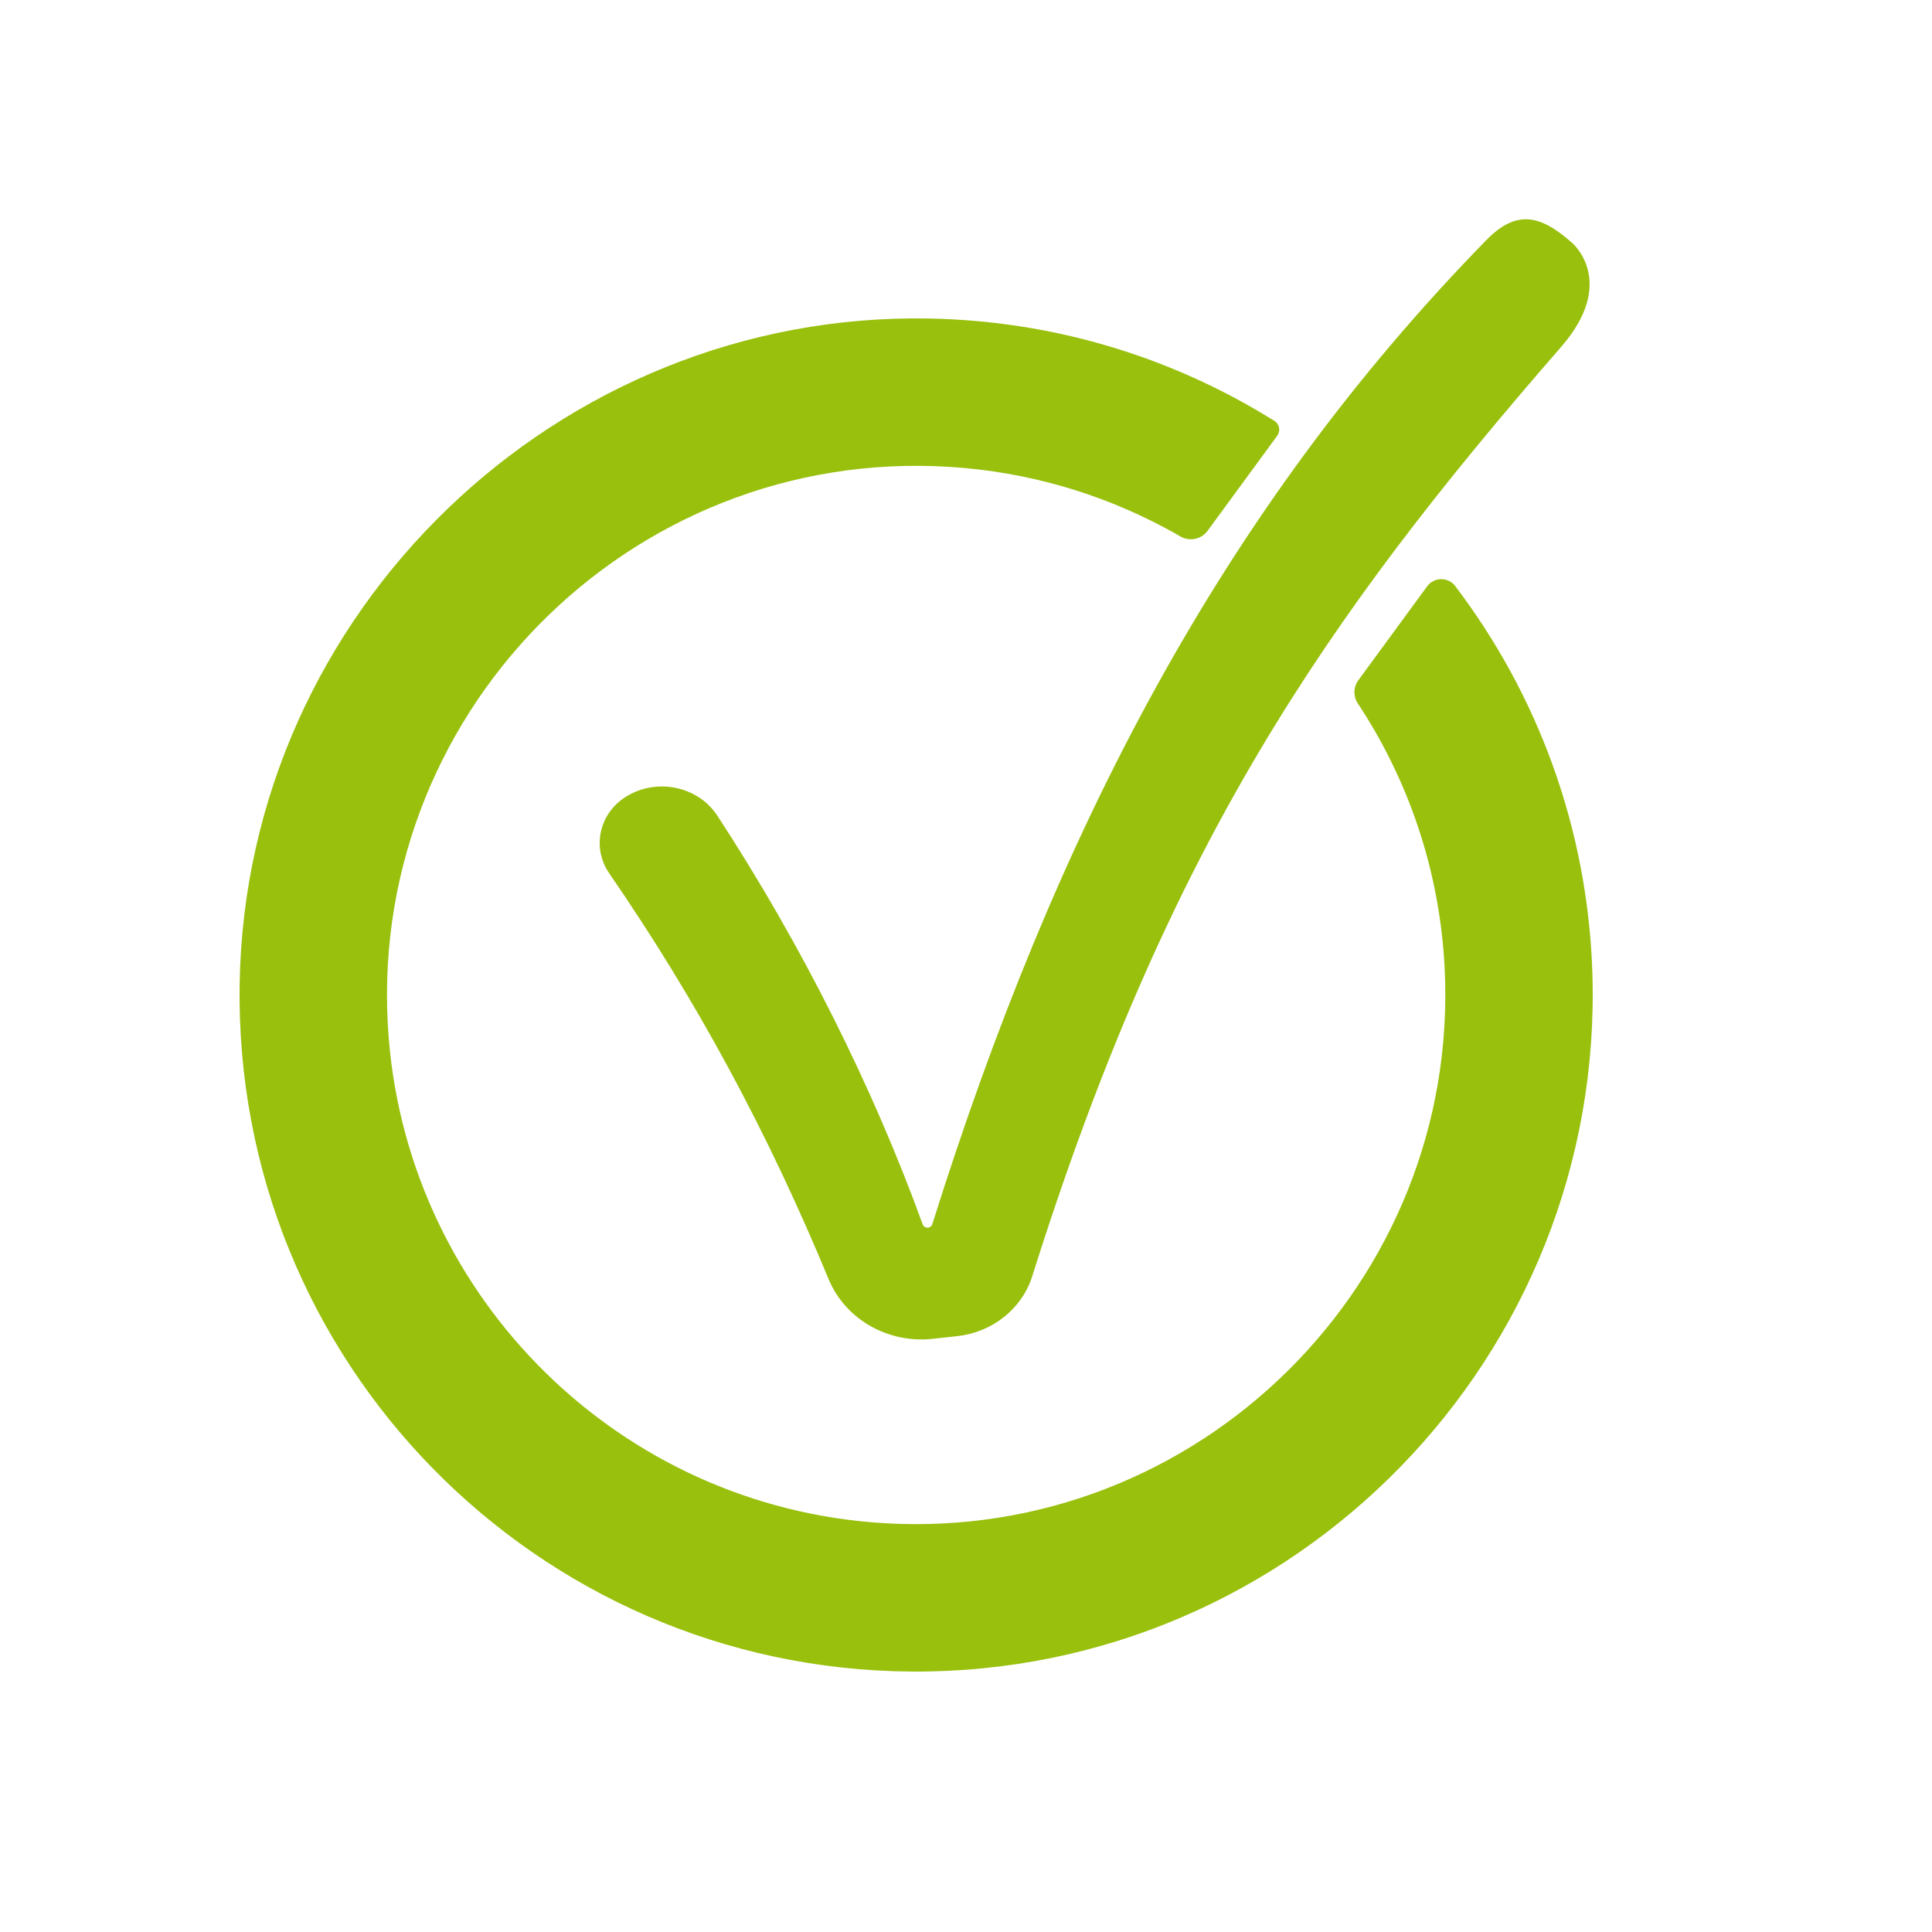
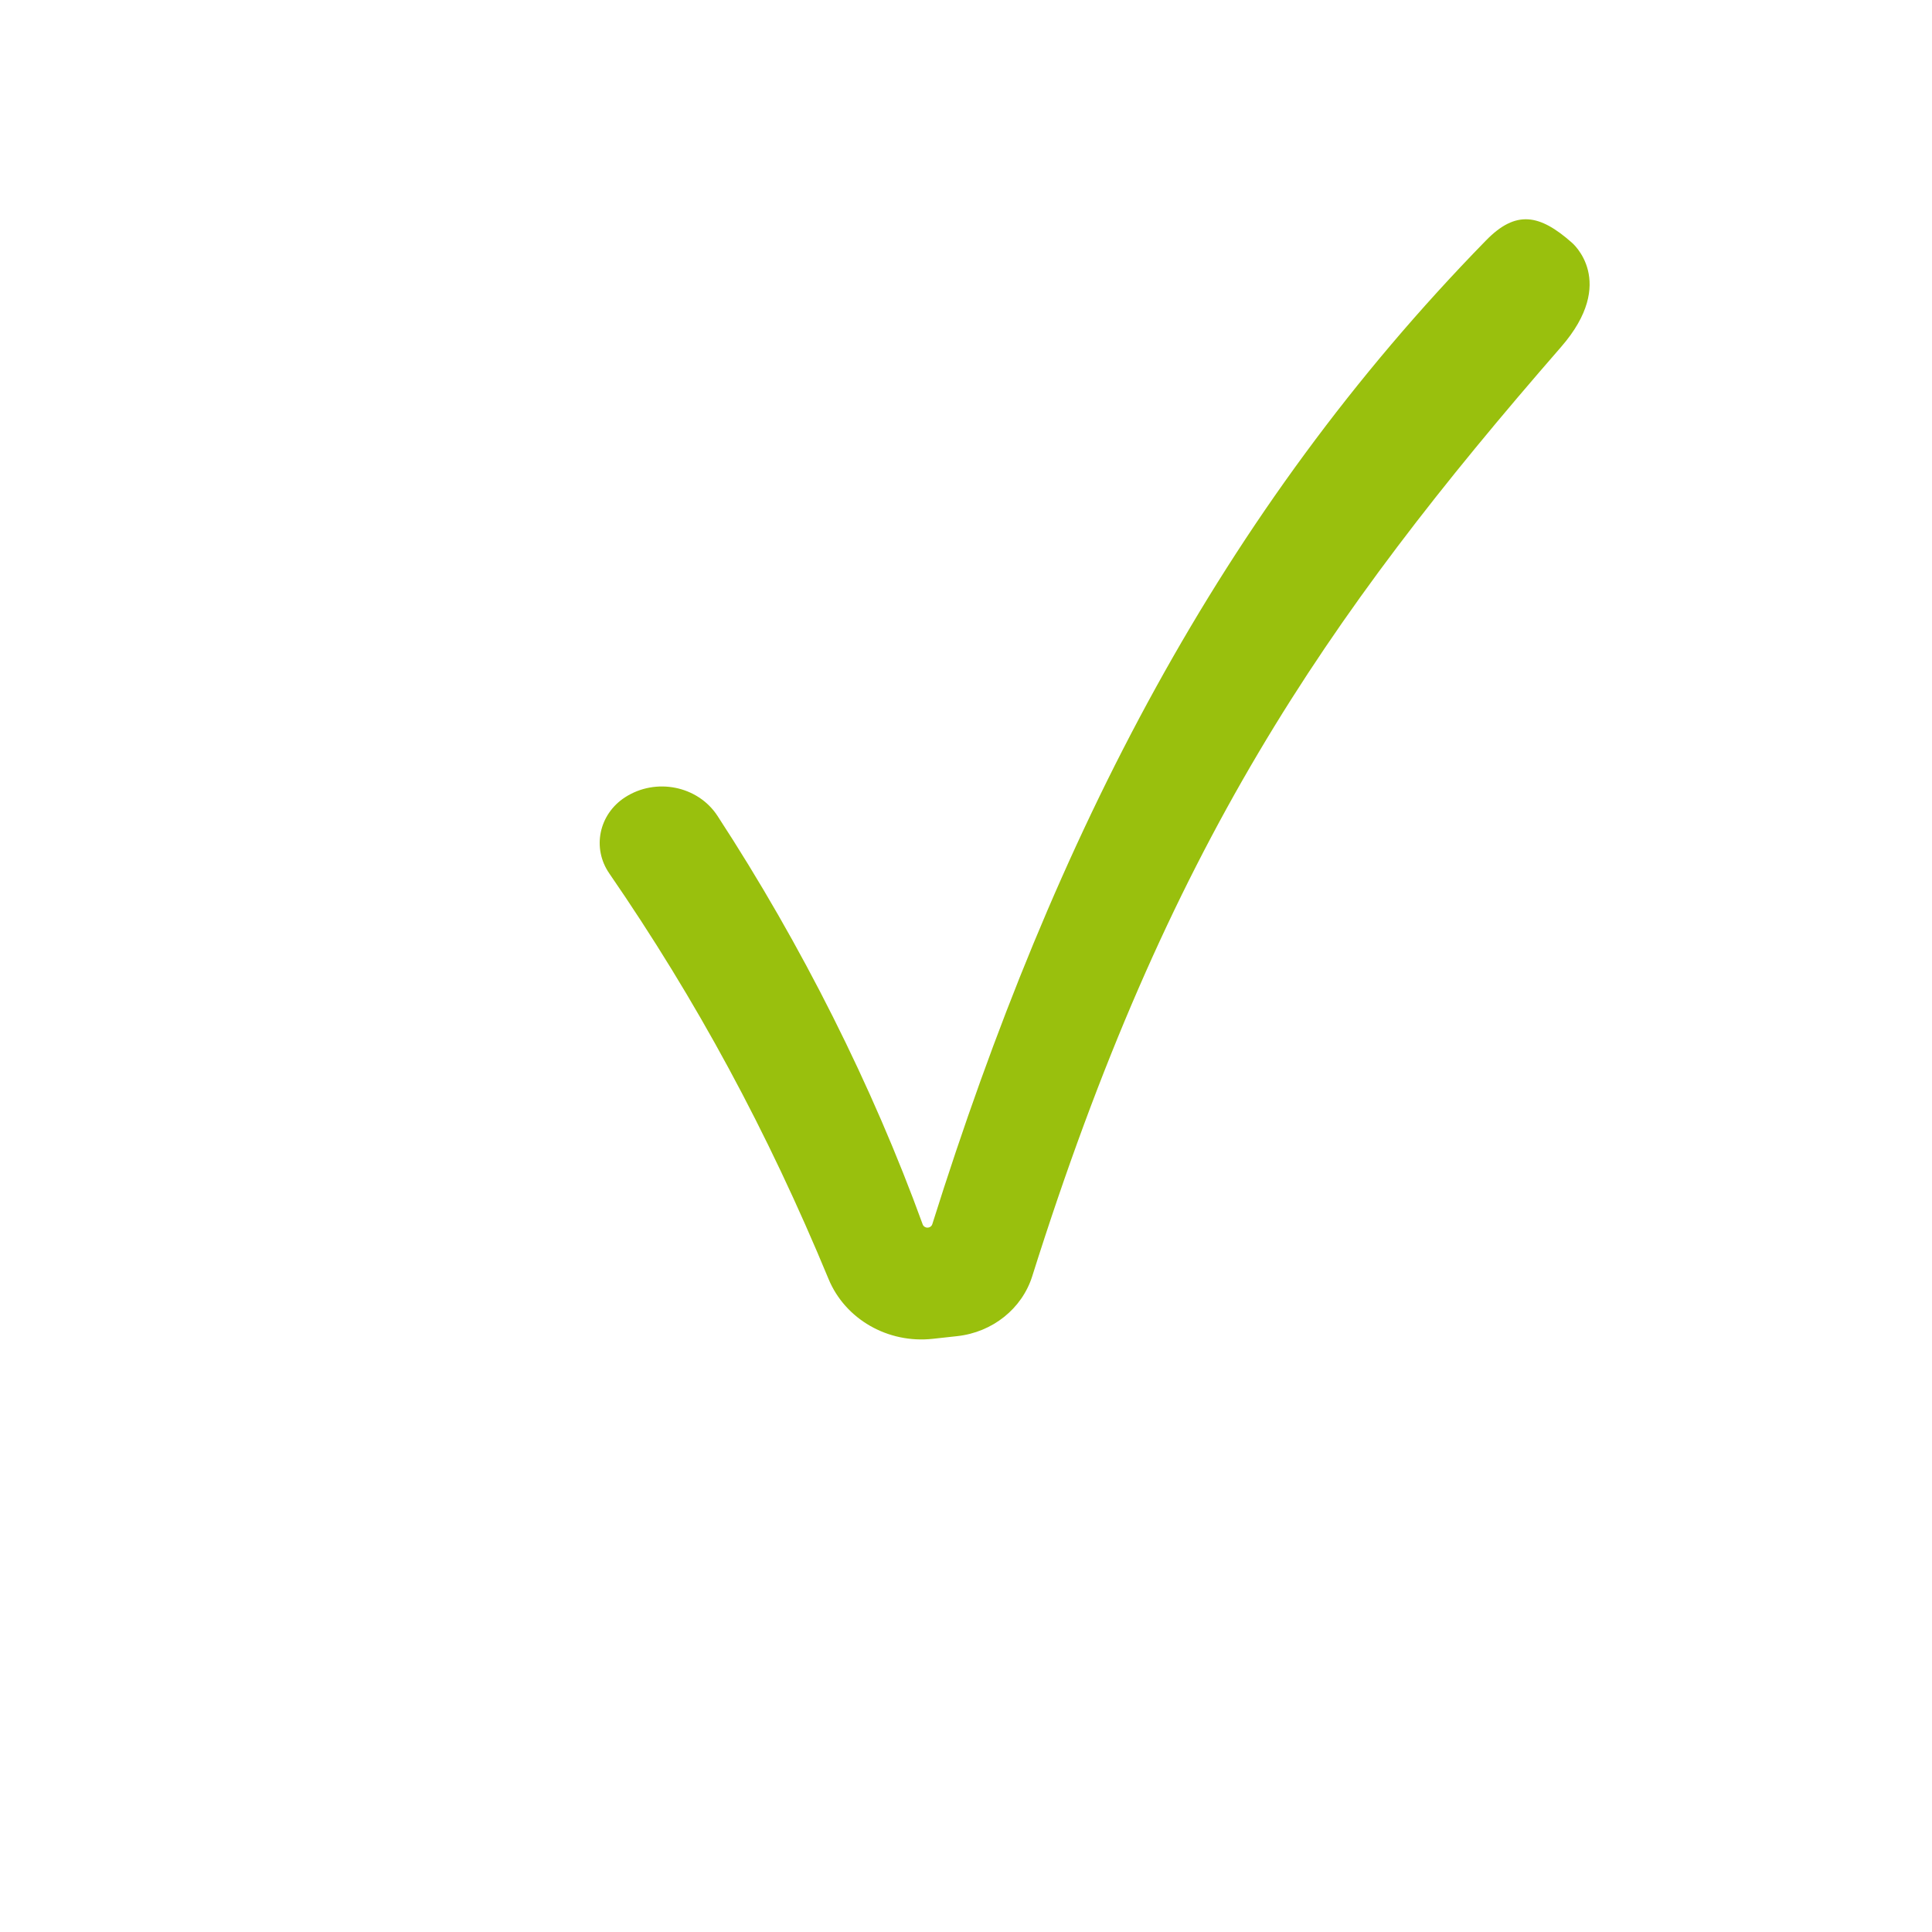
<svg xmlns="http://www.w3.org/2000/svg" version="1.1" id="Layer_1" x="0px" y="0px" viewBox="0 0 2500 2500" enable-background="new 0 0 2500 2500" xml:space="preserve">
-   <path fill="#99C00D" d="M1846.71,758.73l-89.08,121.58c-6.47,8.83-6.71,20.73-0.68,29.86c65.44,98.89,105.89,215.76,112.35,341.62  c20.94,407.57-319.19,744.2-726.53,719.12c-339.5-20.9-612.07-289.19-639.69-626.82c-34.01-415.73,310.32-766.41,726.59-739.9  c99.74,6.35,193.67,34.05,277.27,78.59c6.94,3.7,13.82,7.51,20.61,11.44c11.85,6.85,26.96,3.69,35.05-7.36l90.13-123.01  c4.66-6.36,2.86-15.34-3.88-19.42l-10.85-6.57c-127.53-77.14-276.32-122.67-435.52-125.7c-481.07-9.16-884.52,379.6-892.38,860.7  c-7.97,488.11,383.56,886.67,869.02,890.12c496.68,3.53,897.73-408.41,881.37-904.83c-6.18-187.49-71.31-360.07-177.46-499.79  C1873.9,746.29,1855.67,746.51,1846.71,758.73z" />
  <g>
    <path fill="#99C00D" d="M808.78,1031.72L808.78,1031.72c39.8-25.78,94.18-14.97,119.62,23.99   c109.21,167.25,200.86,350.44,265.55,528.64c0.91,2.52,3.39,4.2,6.18,4.2l0,0c2.9,0,5.44-1.81,6.27-4.46   C1365.25,1078.58,1580.21,661.87,1923,311c38.72-39.64,69.34-33.82,111,3c0,0,60,50-14,135   c-307.36,353.04-509.17,647.03-684.29,1202.42c-13.25,42.02-51.37,72.52-97.04,77.53l-31.62,3.47   c-58.11,6.38-113.38-25.37-134.87-77.3c-78.85-190.56-170.75-360.76-283.84-525.01C765.87,1097.47,774.91,1053.66,808.78,1031.72z" />
  </g>
</svg>